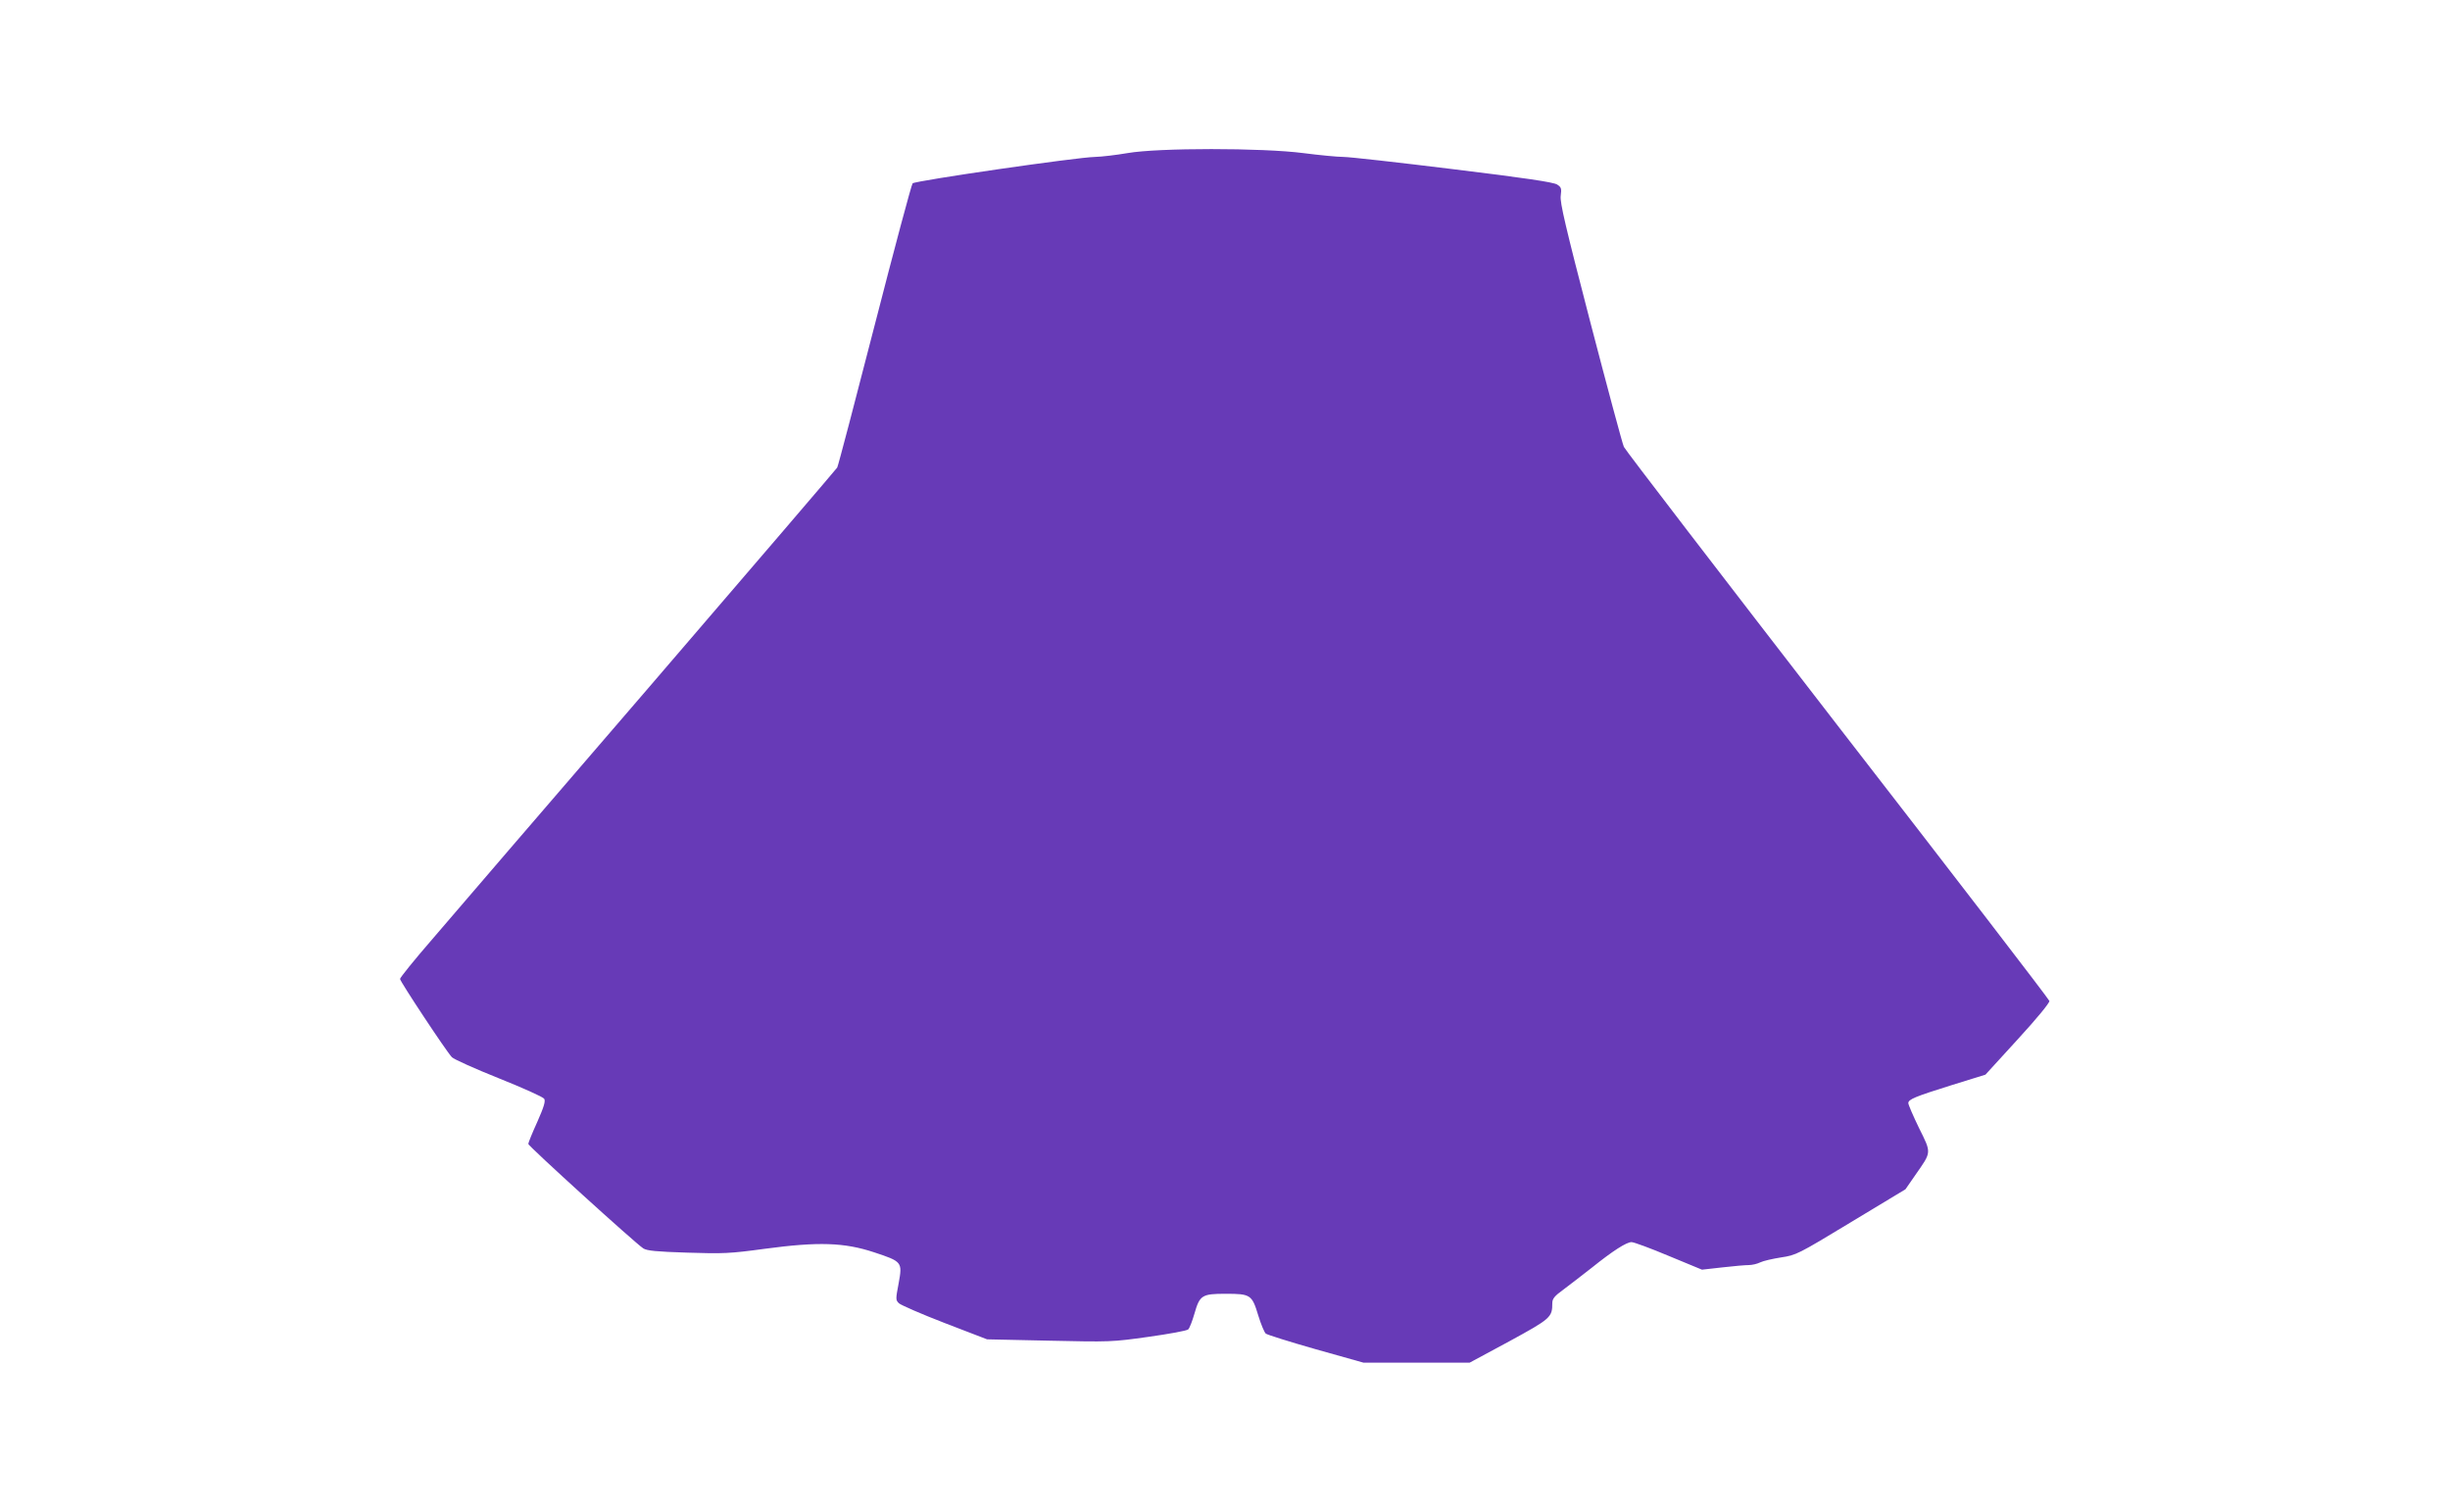
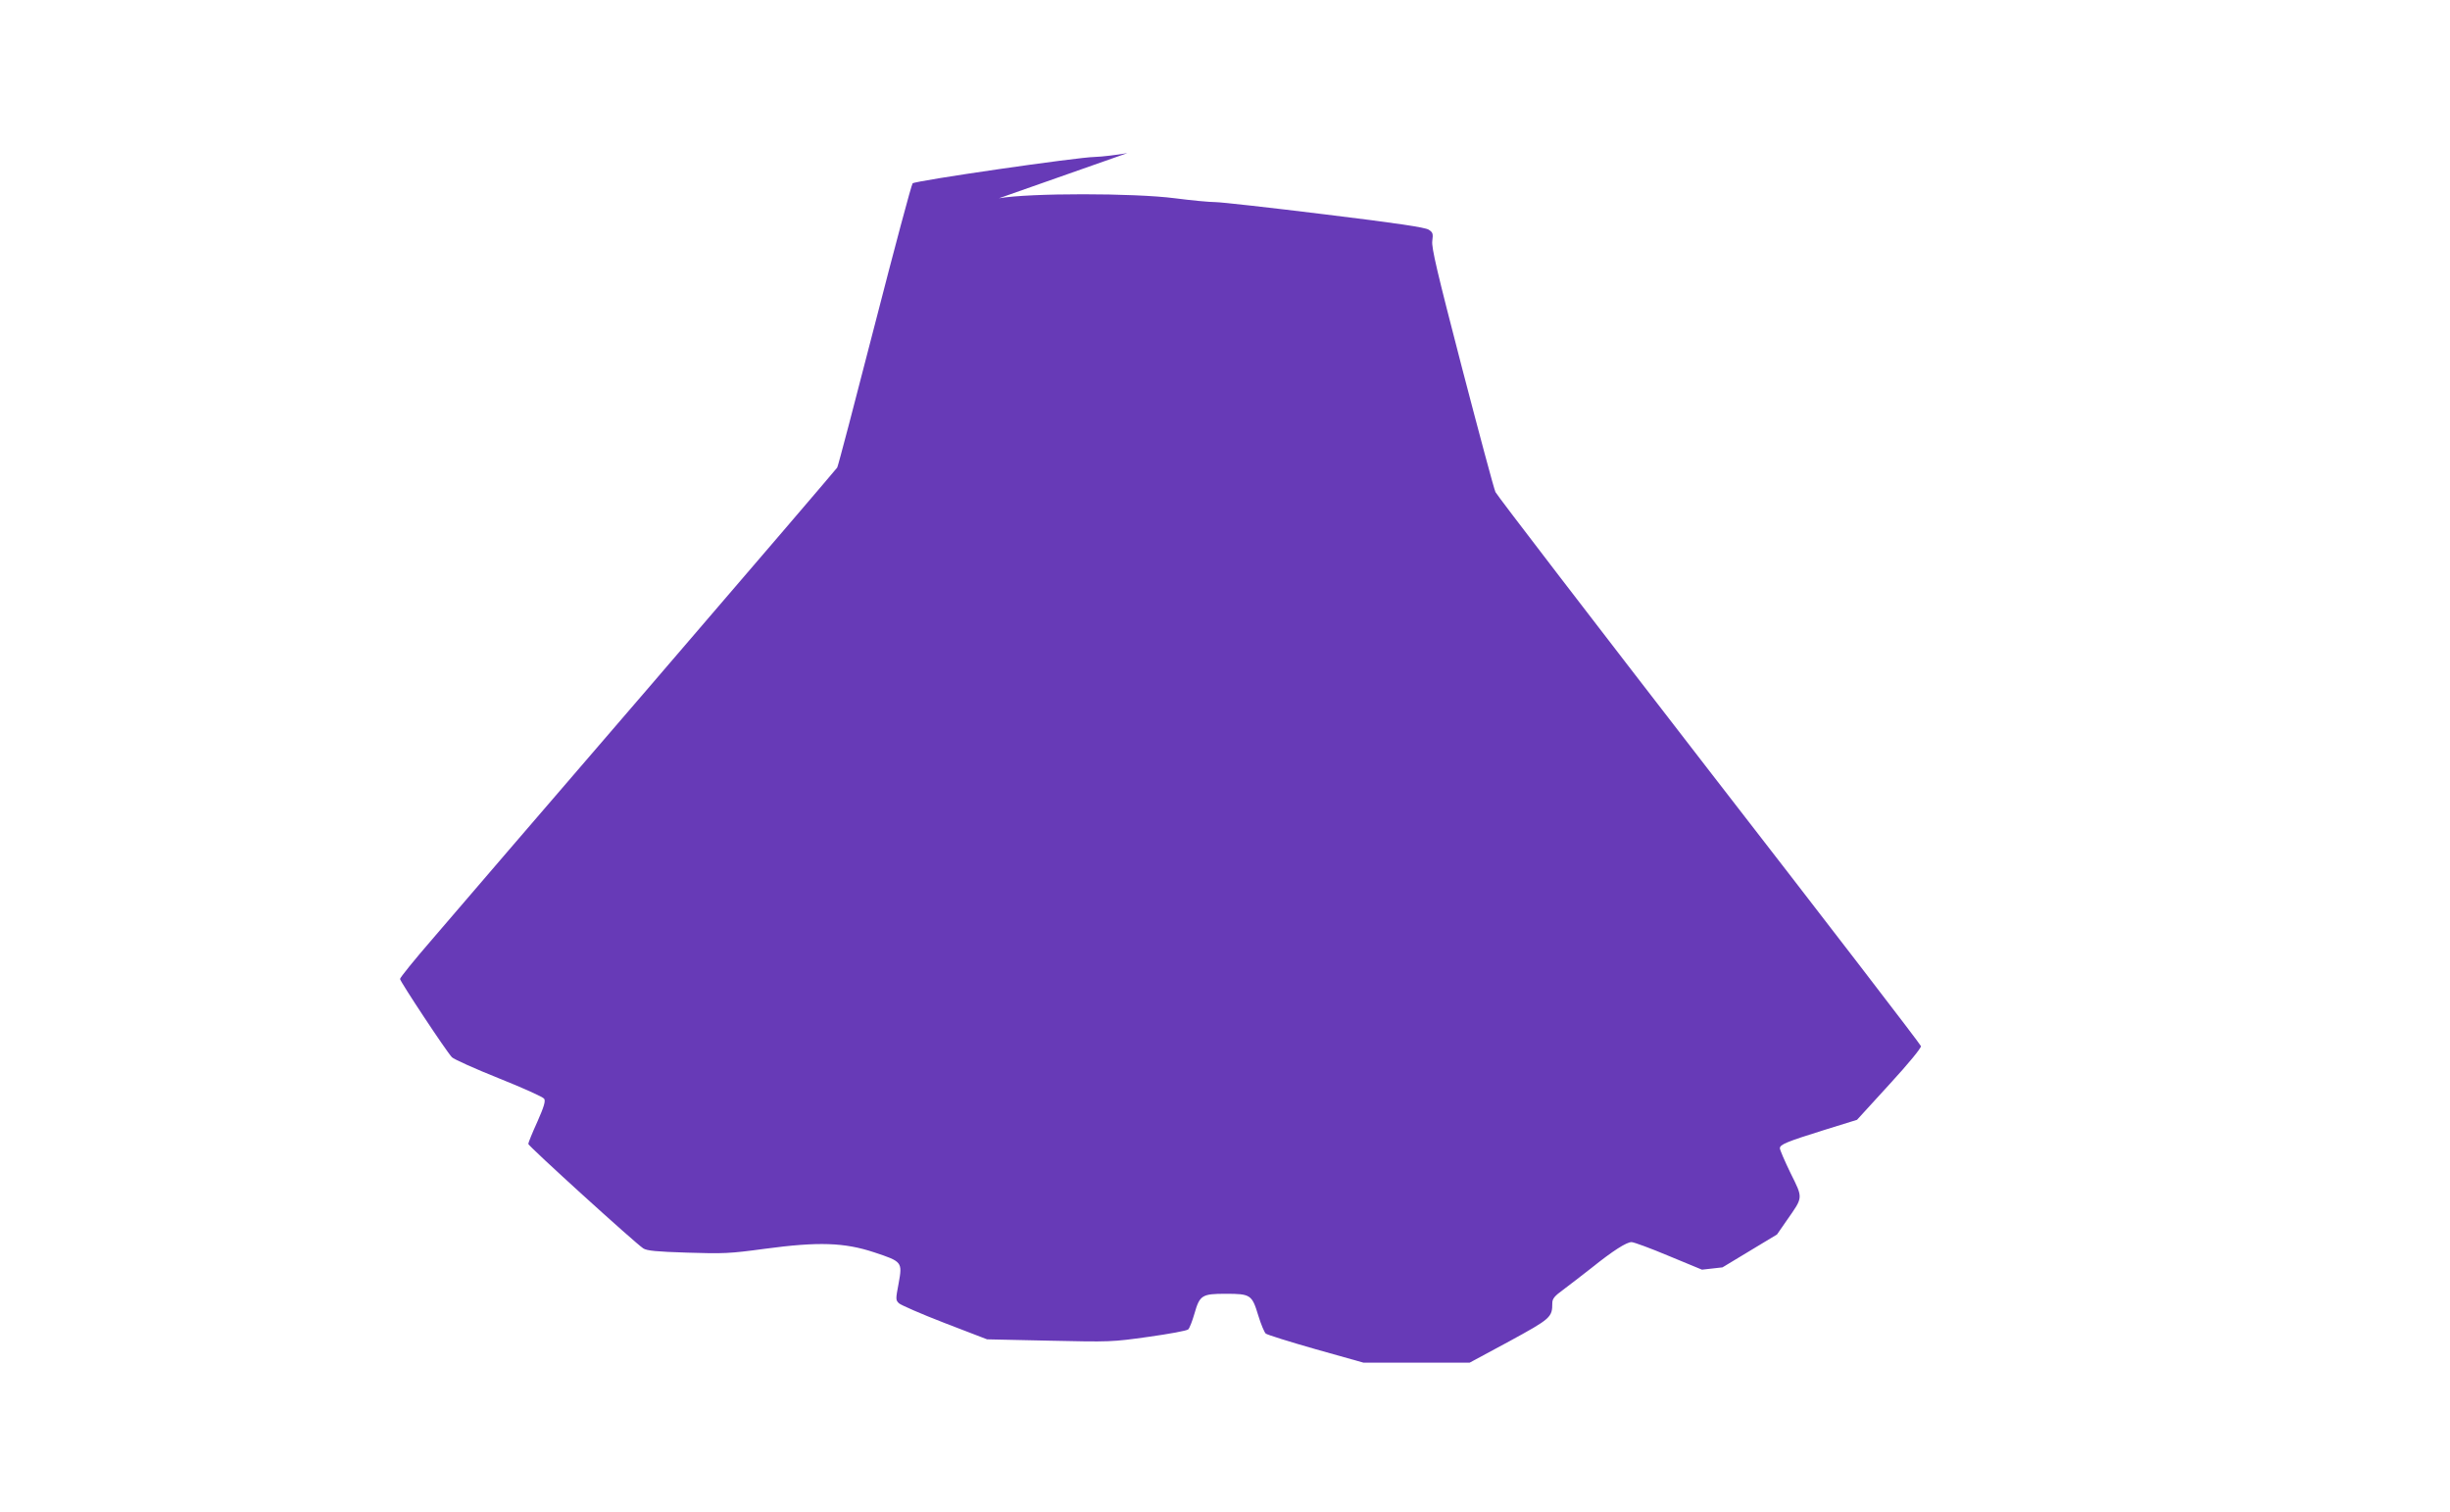
<svg xmlns="http://www.w3.org/2000/svg" version="1.0" width="1280pt" height="790pt" viewBox="0 0 1280 790" preserveAspectRatio="xMidYMid meet">
  <g transform="translate(0,790) scale(0.1,-0.1)" fill="#673ab7" stroke="none">
-     <path d="M5890 7100 c-58 -10 -134 -19 -170 -20 -89 -1 -938 -124 -952 -138 -6 -6 -95 -339 -198 -740 -103 -401 -191 -736 -196 -745 -5 -8 -446 -523 -980 -1144 -534 -620 -1046 -1215 -1137 -1322 -92 -106 -167 -199 -167 -206 0 -13 242 -379 271 -409 9 -10 120 -60 245 -110 125 -50 232 -98 237 -107 8 -12 -1 -42 -36 -121 -26 -57 -47 -109 -47 -115 0 -11 558 -518 601 -546 19 -12 67 -17 229 -22 188 -6 221 -5 405 20 282 38 416 33 571 -18 148 -49 149 -51 129 -162 -16 -84 -16 -88 2 -105 10 -9 117 -56 239 -103 l221 -85 324 -7 c317 -7 328 -7 519 20 107 15 201 32 208 39 7 7 21 43 32 81 28 98 39 105 164 105 130 0 137 -5 170 -114 14 -46 32 -88 39 -94 7 -6 125 -43 262 -82 l249 -70 277 0 277 0 206 111 c218 119 226 126 226 200 0 23 11 37 58 71 31 23 98 75 148 114 112 90 182 134 208 134 12 0 99 -32 194 -72 l174 -72 107 12 c59 7 121 12 137 12 17 0 44 6 60 14 16 8 65 19 109 26 79 12 86 15 365 184 l285 172 52 75 c85 122 85 112 19 245 -31 64 -56 122 -56 130 0 20 34 34 229 95 l174 54 169 185 c101 110 167 191 165 200 -2 9 -500 657 -1107 1440 -606 784 -1109 1439 -1116 1455 -8 17 -86 309 -175 650 -130 501 -160 628 -155 662 5 38 3 45 -19 59 -19 12 -165 34 -543 80 -284 35 -542 64 -572 64 -30 0 -125 9 -210 20 -216 28 -760 28 -920 0z" />
+     <path d="M5890 7100 c-58 -10 -134 -19 -170 -20 -89 -1 -938 -124 -952 -138 -6 -6 -95 -339 -198 -740 -103 -401 -191 -736 -196 -745 -5 -8 -446 -523 -980 -1144 -534 -620 -1046 -1215 -1137 -1322 -92 -106 -167 -199 -167 -206 0 -13 242 -379 271 -409 9 -10 120 -60 245 -110 125 -50 232 -98 237 -107 8 -12 -1 -42 -36 -121 -26 -57 -47 -109 -47 -115 0 -11 558 -518 601 -546 19 -12 67 -17 229 -22 188 -6 221 -5 405 20 282 38 416 33 571 -18 148 -49 149 -51 129 -162 -16 -84 -16 -88 2 -105 10 -9 117 -56 239 -103 l221 -85 324 -7 c317 -7 328 -7 519 20 107 15 201 32 208 39 7 7 21 43 32 81 28 98 39 105 164 105 130 0 137 -5 170 -114 14 -46 32 -88 39 -94 7 -6 125 -43 262 -82 l249 -70 277 0 277 0 206 111 c218 119 226 126 226 200 0 23 11 37 58 71 31 23 98 75 148 114 112 90 182 134 208 134 12 0 99 -32 194 -72 l174 -72 107 12 l285 172 52 75 c85 122 85 112 19 245 -31 64 -56 122 -56 130 0 20 34 34 229 95 l174 54 169 185 c101 110 167 191 165 200 -2 9 -500 657 -1107 1440 -606 784 -1109 1439 -1116 1455 -8 17 -86 309 -175 650 -130 501 -160 628 -155 662 5 38 3 45 -19 59 -19 12 -165 34 -543 80 -284 35 -542 64 -572 64 -30 0 -125 9 -210 20 -216 28 -760 28 -920 0z" />
  </g>
</svg>